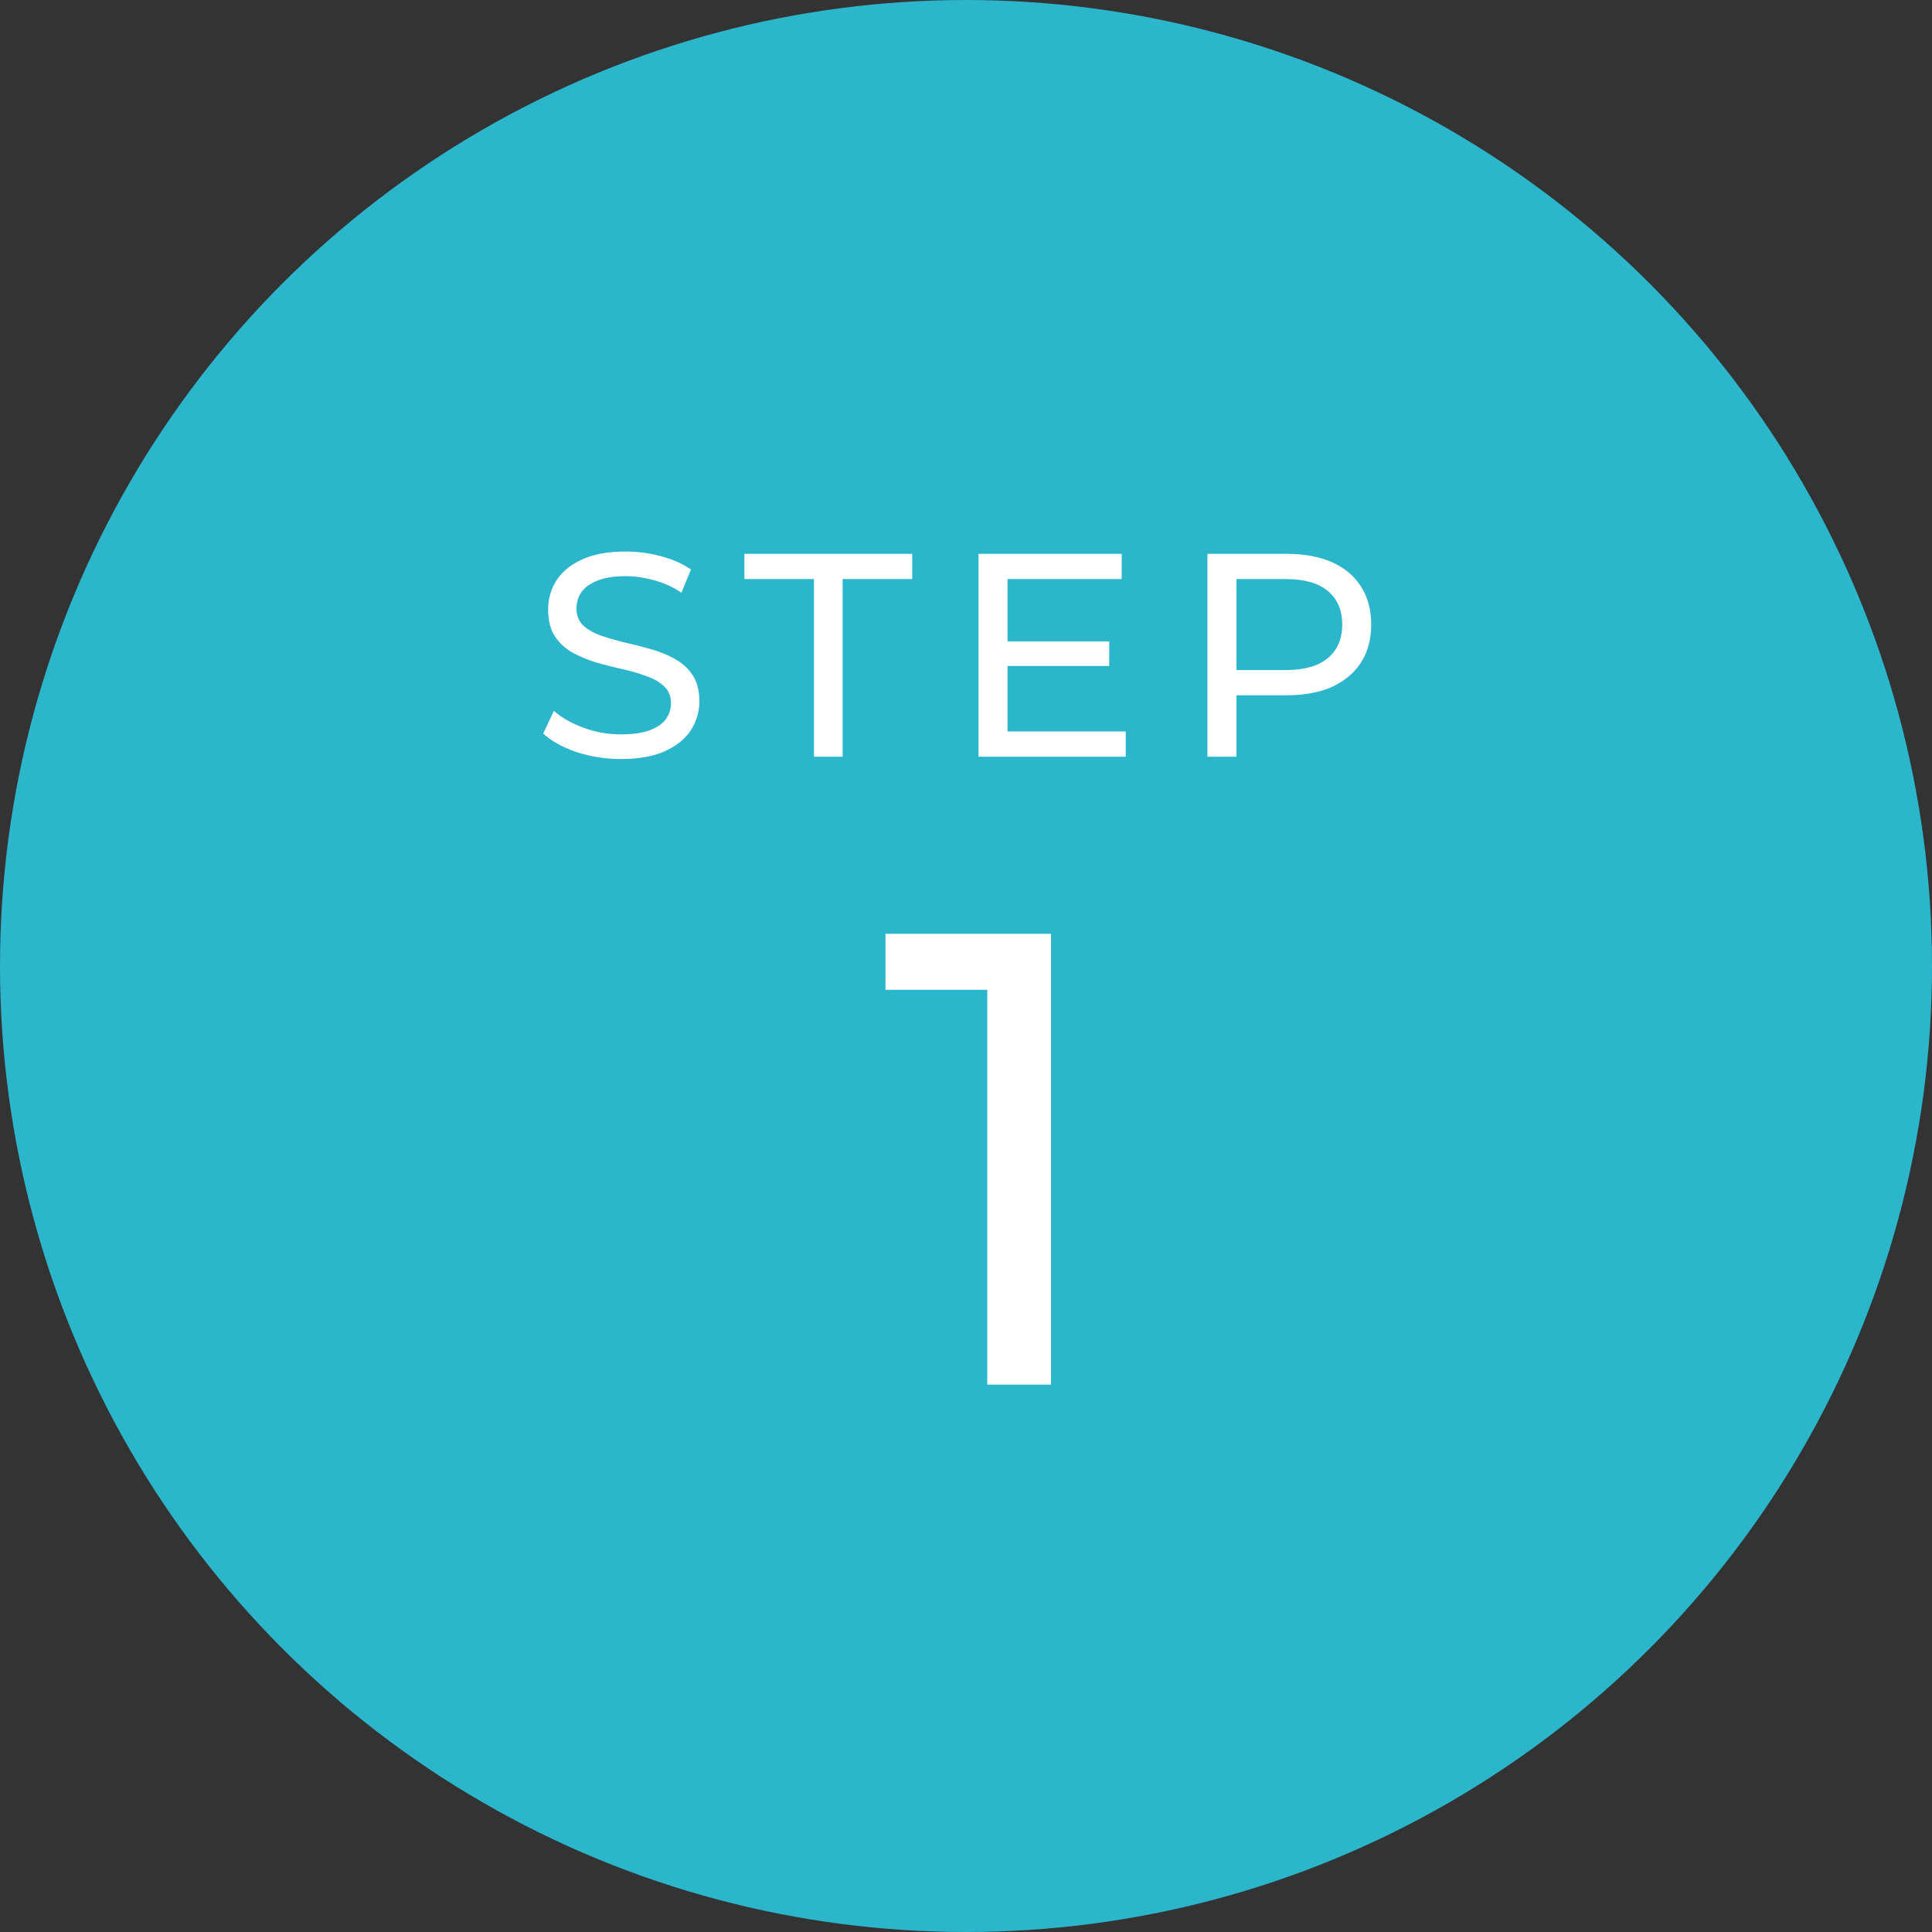
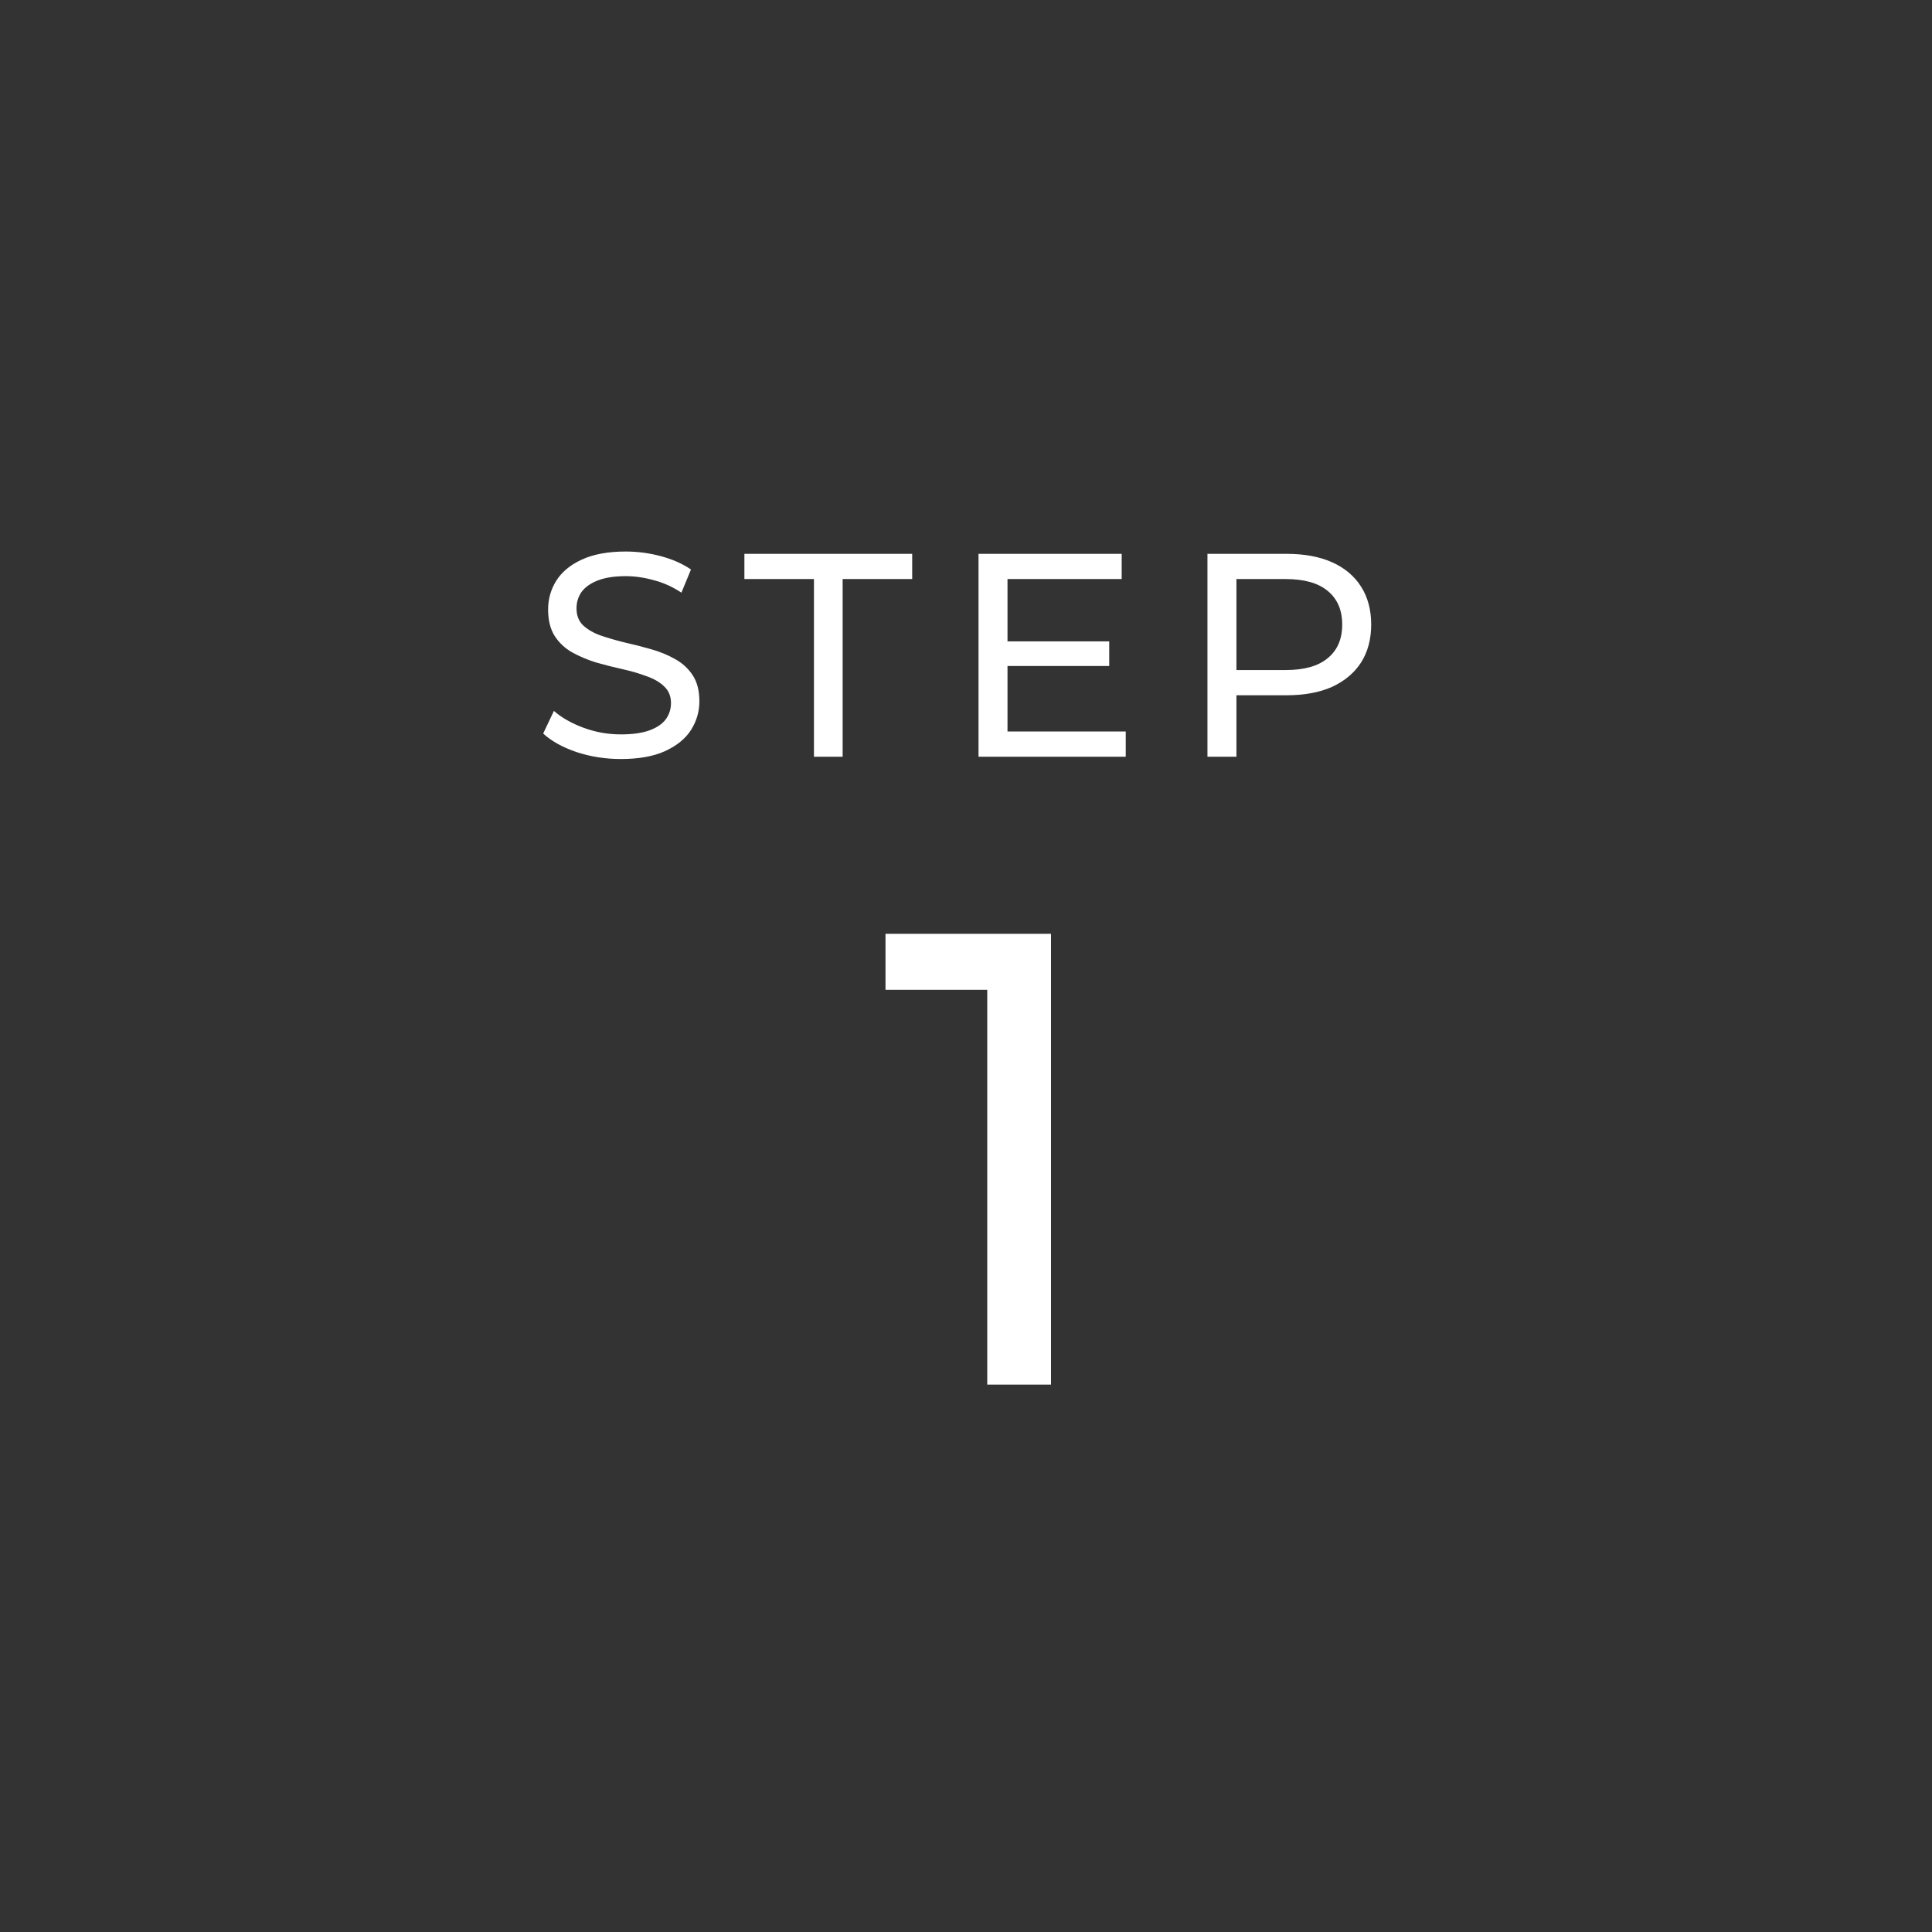
<svg xmlns="http://www.w3.org/2000/svg" width="120" height="120" viewBox="0 0 120 120" fill="none">
  <rect x="0" y="0" width="120" height="120" fill="#333333" stroke="none" />
-   <circle cx="60" cy="60" r="60" fill="#2BB6CC" />
  <path d="M38.562 47.144C37.602 47.144 36.684 47 35.808 46.712C34.932 46.412 34.242 46.028 33.738 45.56L34.404 44.156C34.884 44.576 35.496 44.924 36.24 45.2C36.984 45.476 37.758 45.614 38.562 45.614C39.294 45.614 39.888 45.53 40.344 45.362C40.8 45.194 41.136 44.966 41.352 44.678C41.568 44.378 41.676 44.042 41.676 43.67C41.676 43.238 41.532 42.89 41.244 42.626C40.968 42.362 40.602 42.152 40.146 41.996C39.702 41.828 39.21 41.684 38.67 41.564C38.13 41.444 37.584 41.306 37.032 41.15C36.492 40.982 35.994 40.772 35.538 40.52C35.094 40.268 34.734 39.932 34.458 39.512C34.182 39.08 34.044 38.528 34.044 37.856C34.044 37.208 34.212 36.614 34.548 36.074C34.896 35.522 35.424 35.084 36.132 34.76C36.852 34.424 37.764 34.256 38.868 34.256C39.6 34.256 40.326 34.352 41.046 34.544C41.766 34.736 42.39 35.012 42.918 35.372L42.324 36.812C41.784 36.452 41.214 36.194 40.614 36.038C40.014 35.87 39.432 35.786 38.868 35.786C38.16 35.786 37.578 35.876 37.122 36.056C36.666 36.236 36.33 36.476 36.114 36.776C35.91 37.076 35.808 37.412 35.808 37.784C35.808 38.228 35.946 38.582 36.222 38.846C36.51 39.11 36.876 39.32 37.32 39.476C37.776 39.632 38.274 39.776 38.814 39.908C39.354 40.028 39.894 40.166 40.434 40.322C40.986 40.478 41.484 40.682 41.928 40.934C42.384 41.186 42.75 41.522 43.026 41.942C43.302 42.362 43.44 42.902 43.44 43.562C43.44 44.198 43.266 44.792 42.918 45.344C42.57 45.884 42.03 46.322 41.298 46.658C40.578 46.982 39.666 47.144 38.562 47.144ZM50.556 47V35.966H46.236V34.4H56.658V35.966H52.338V47H50.556ZM62.416 39.836H68.896V41.366H62.416V39.836ZM62.578 45.434H69.922V47H60.778V34.4H69.67V35.966H62.578V45.434ZM74.997 47V34.4H79.911C81.015 34.4 81.957 34.574 82.737 34.922C83.517 35.27 84.117 35.774 84.537 36.434C84.957 37.094 85.167 37.88 85.167 38.792C85.167 39.704 84.957 40.49 84.537 41.15C84.117 41.798 83.517 42.302 82.737 42.662C81.957 43.01 81.015 43.184 79.911 43.184H75.987L76.797 42.338V47H74.997ZM76.797 42.518L75.987 41.618H79.857C81.009 41.618 81.879 41.372 82.467 40.88C83.067 40.388 83.367 39.692 83.367 38.792C83.367 37.892 83.067 37.196 82.467 36.704C81.879 36.212 81.009 35.966 79.857 35.966H75.987L76.797 35.066V42.518Z" fill="white" />
  <path d="M61.32 86V59.6L63.04 61.48H55V58H65.28V86H61.32Z" fill="white" />
</svg>